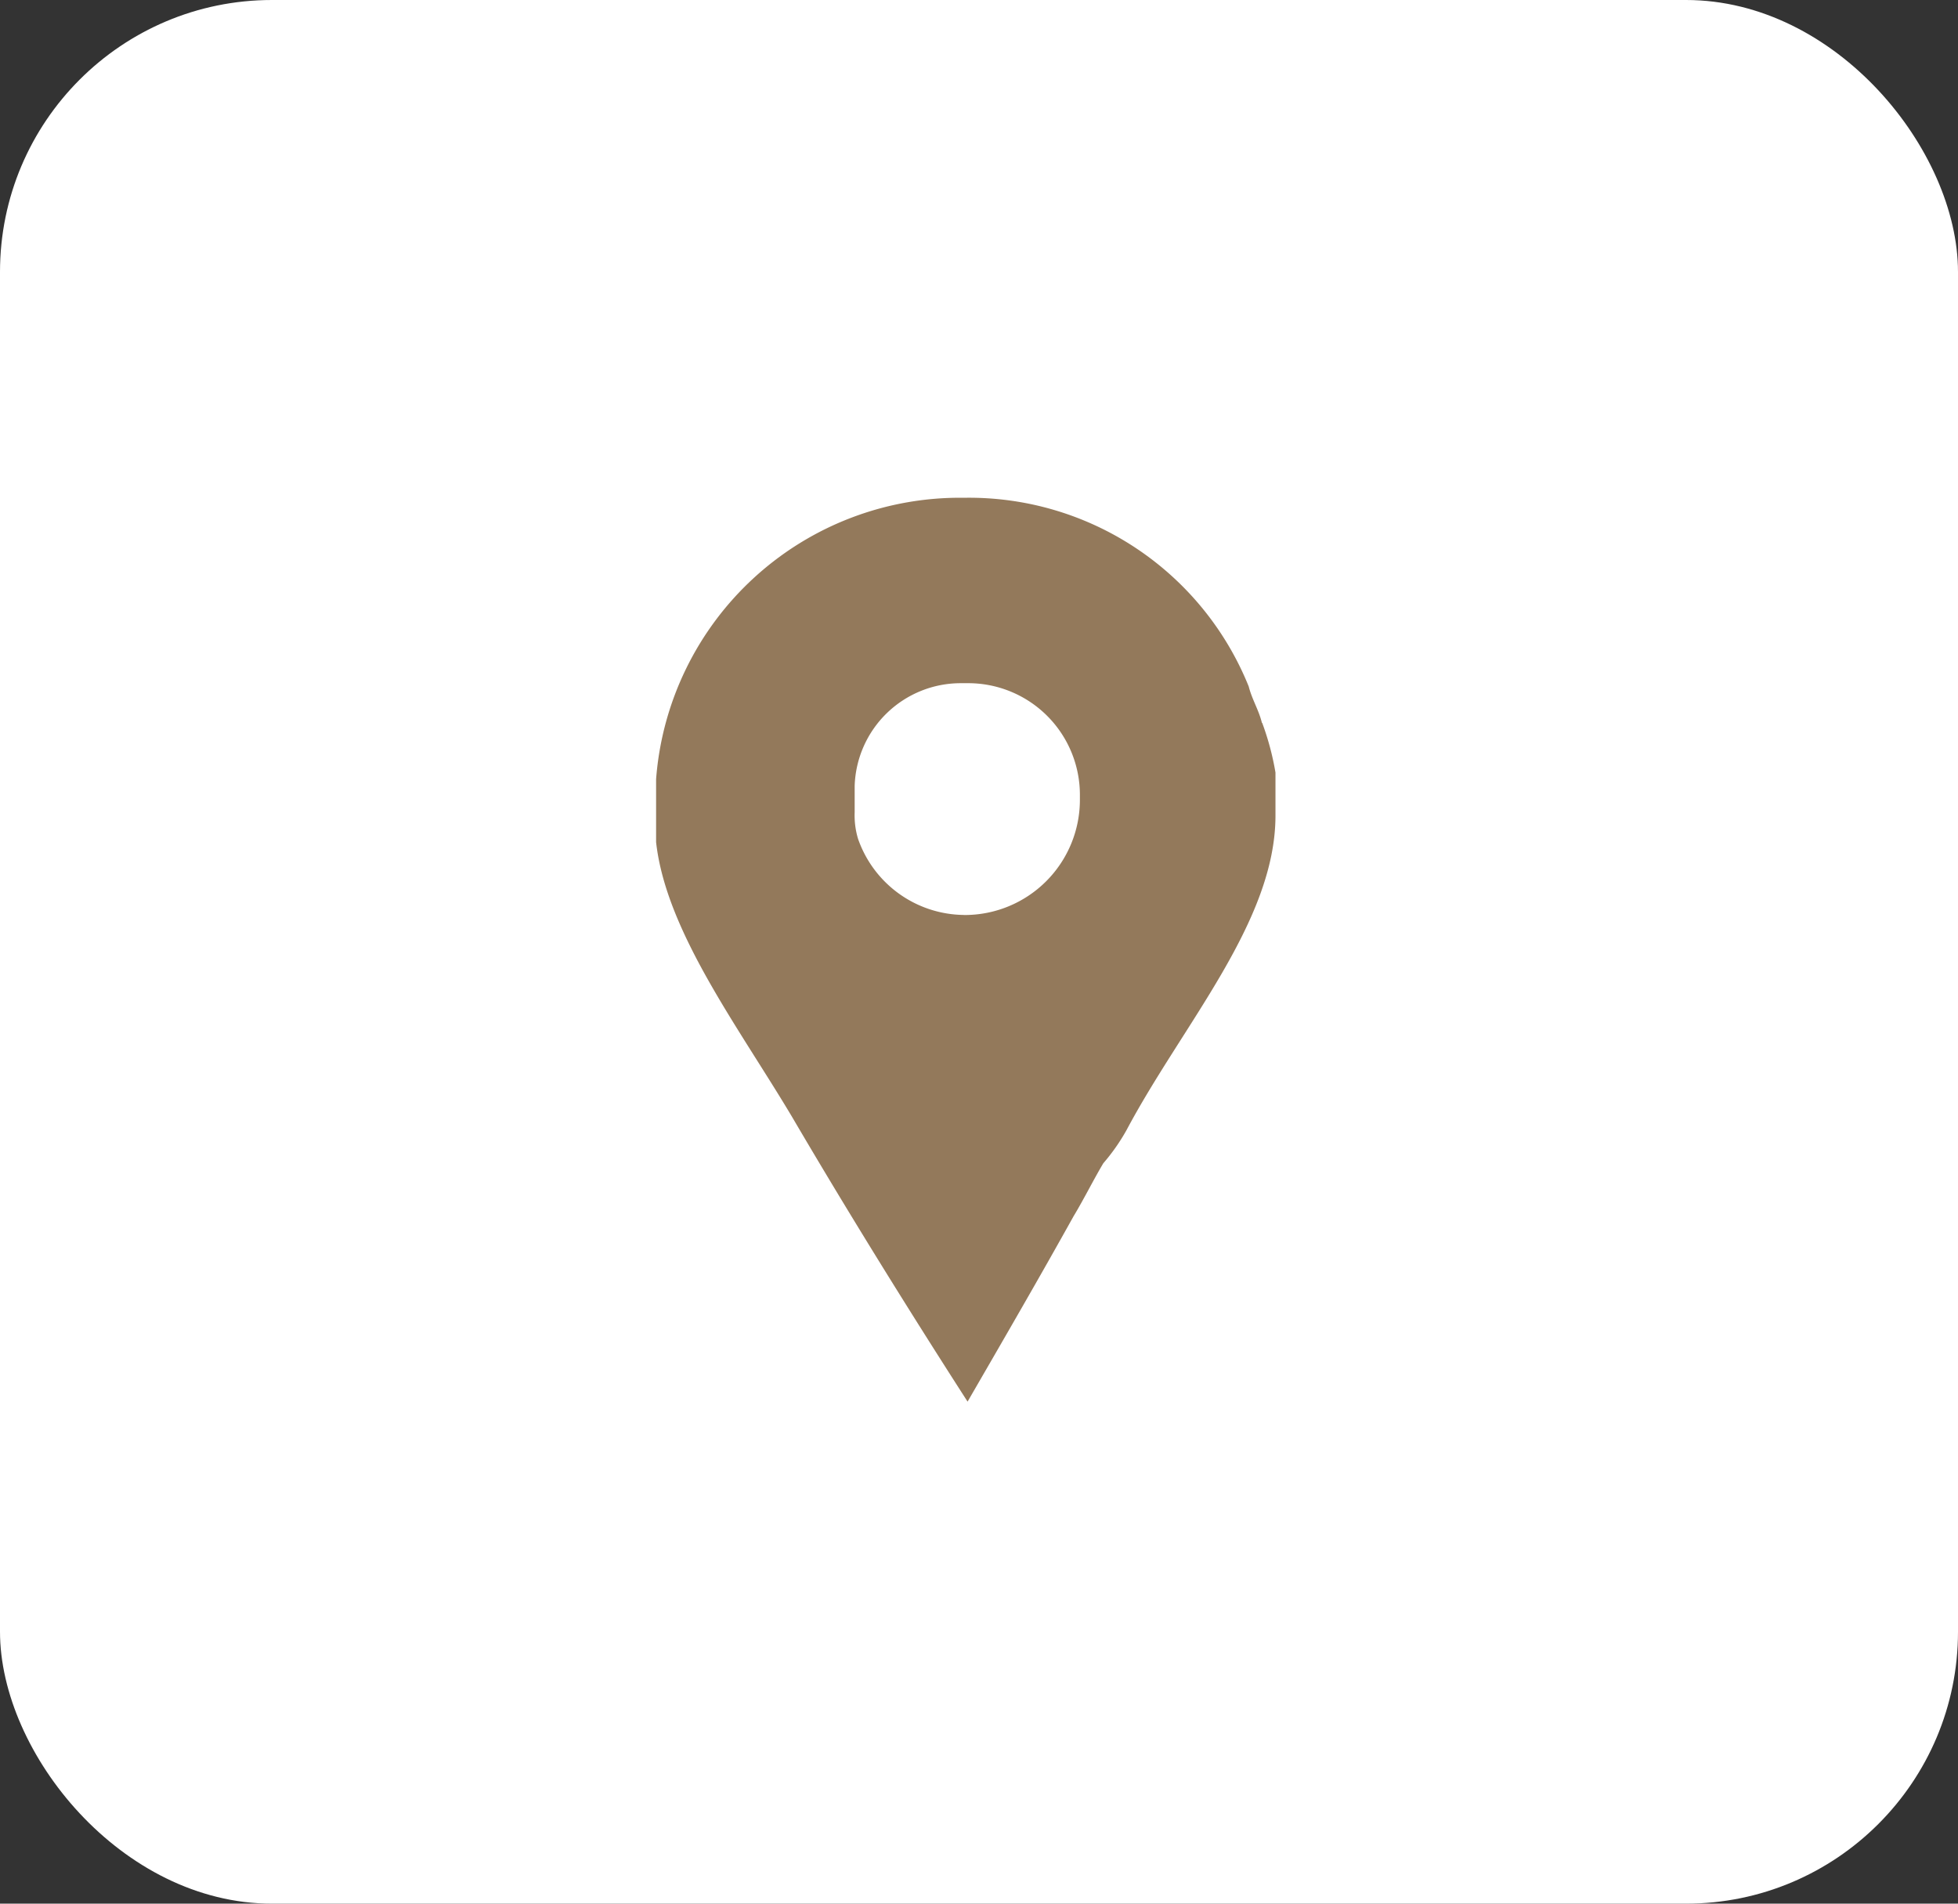
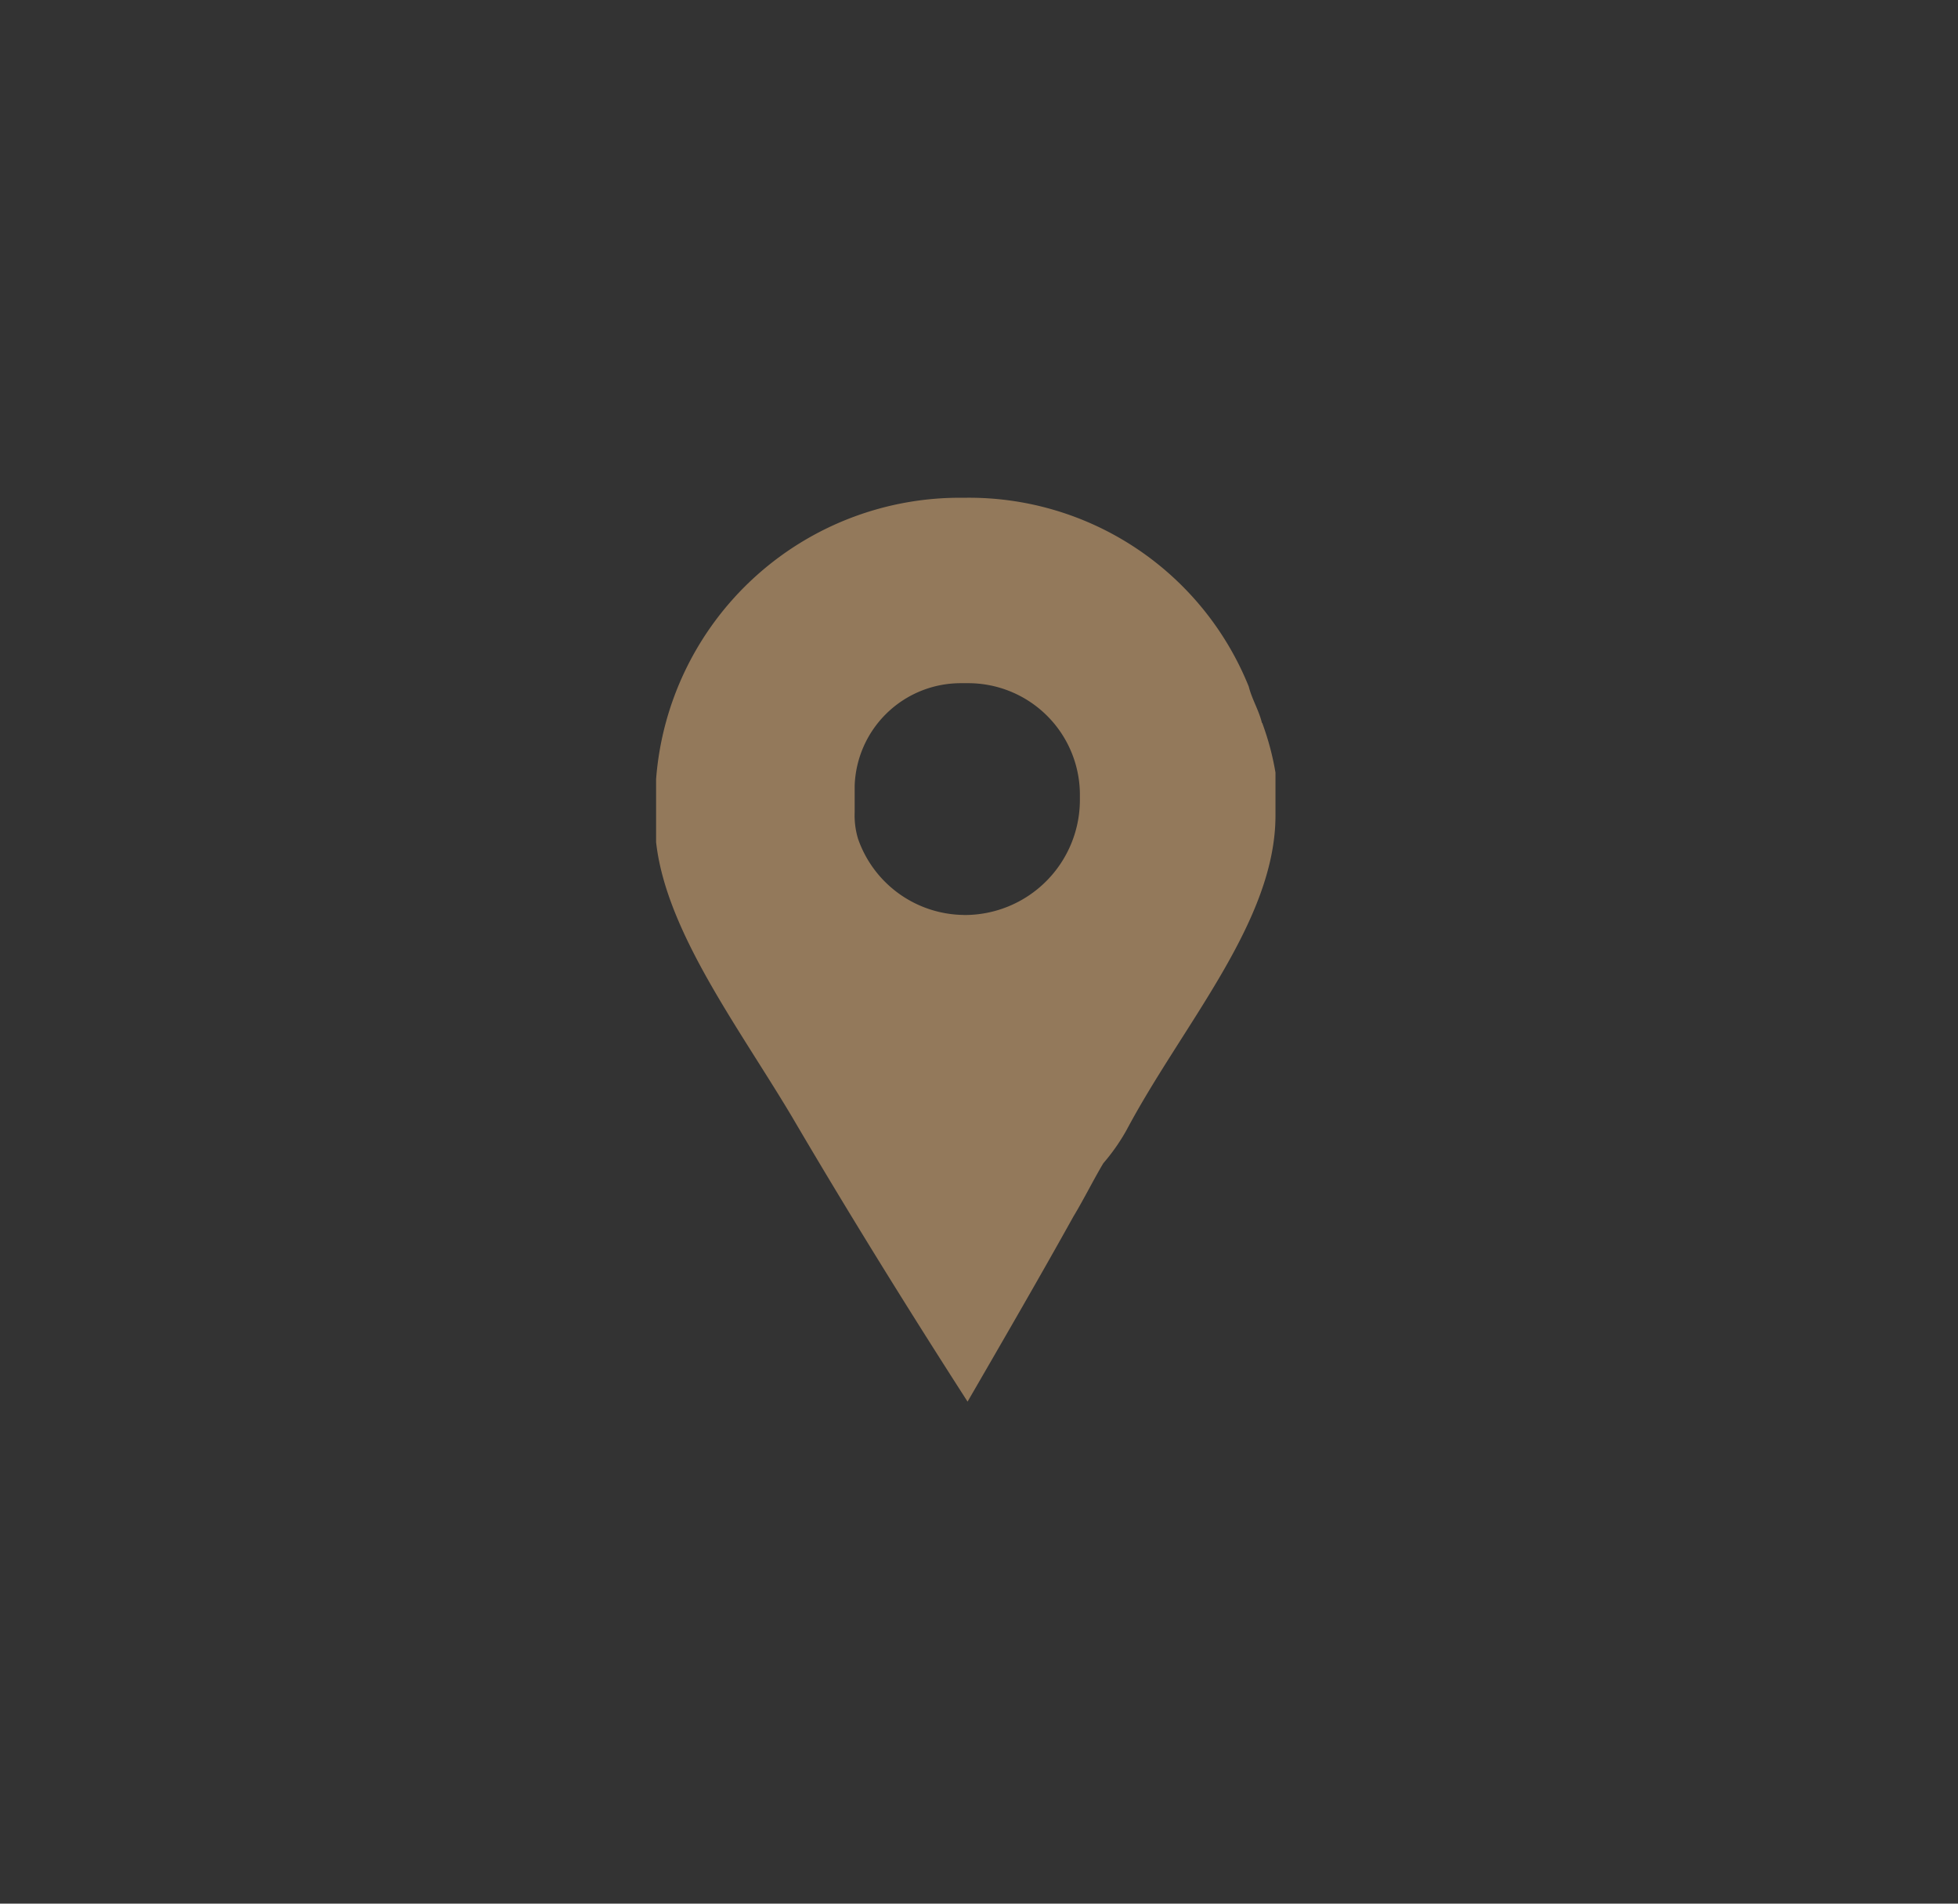
<svg xmlns="http://www.w3.org/2000/svg" width="36" height="35" viewBox="0 0 36 35">
  <rect x="0" y="0" width="36" height="35" fill="#333333" stroke="none" />
  <g id="Groupe_806" data-name="Groupe 806" transform="translate(-0.196 -0.492)">
-     <rect id="Rectangle_39" data-name="Rectangle 39" width="36" height="35" rx="5" transform="translate(0.196 0.492)" fill="#fff" />
    <path id="Tracé_36" d="M-6965.66,2633.638c-.06-.244-.181-.427-.243-.67a5.544,5.544,0,0,0-5.236-3.469,5.6,5.6,0,0,0-5.66,5.174v1.157c.182,1.643,1.522,3.409,2.5,5.052,1.035,1.765,2.131,3.531,3.227,5.235.669-1.156,1.34-2.313,1.949-3.409.182-.3.365-.669.547-.974a3.681,3.681,0,0,0,.426-.608c1.035-1.948,2.739-3.835,2.739-5.784v-.791a5.015,5.015,0,0,0-.244-.913Zm-5.479,3.531a2.084,2.084,0,0,1-1.947-1.4,1.487,1.487,0,0,1-.062-.487v-.487a1.951,1.951,0,0,1,1.949-1.887h.122a2.053,2.053,0,0,1,2.07,2.07v.061a2.118,2.118,0,0,1-2.132,2.131Z" transform="translate(6989.058 -2619.855)" fill="#93795b" />
  </g>
</svg>